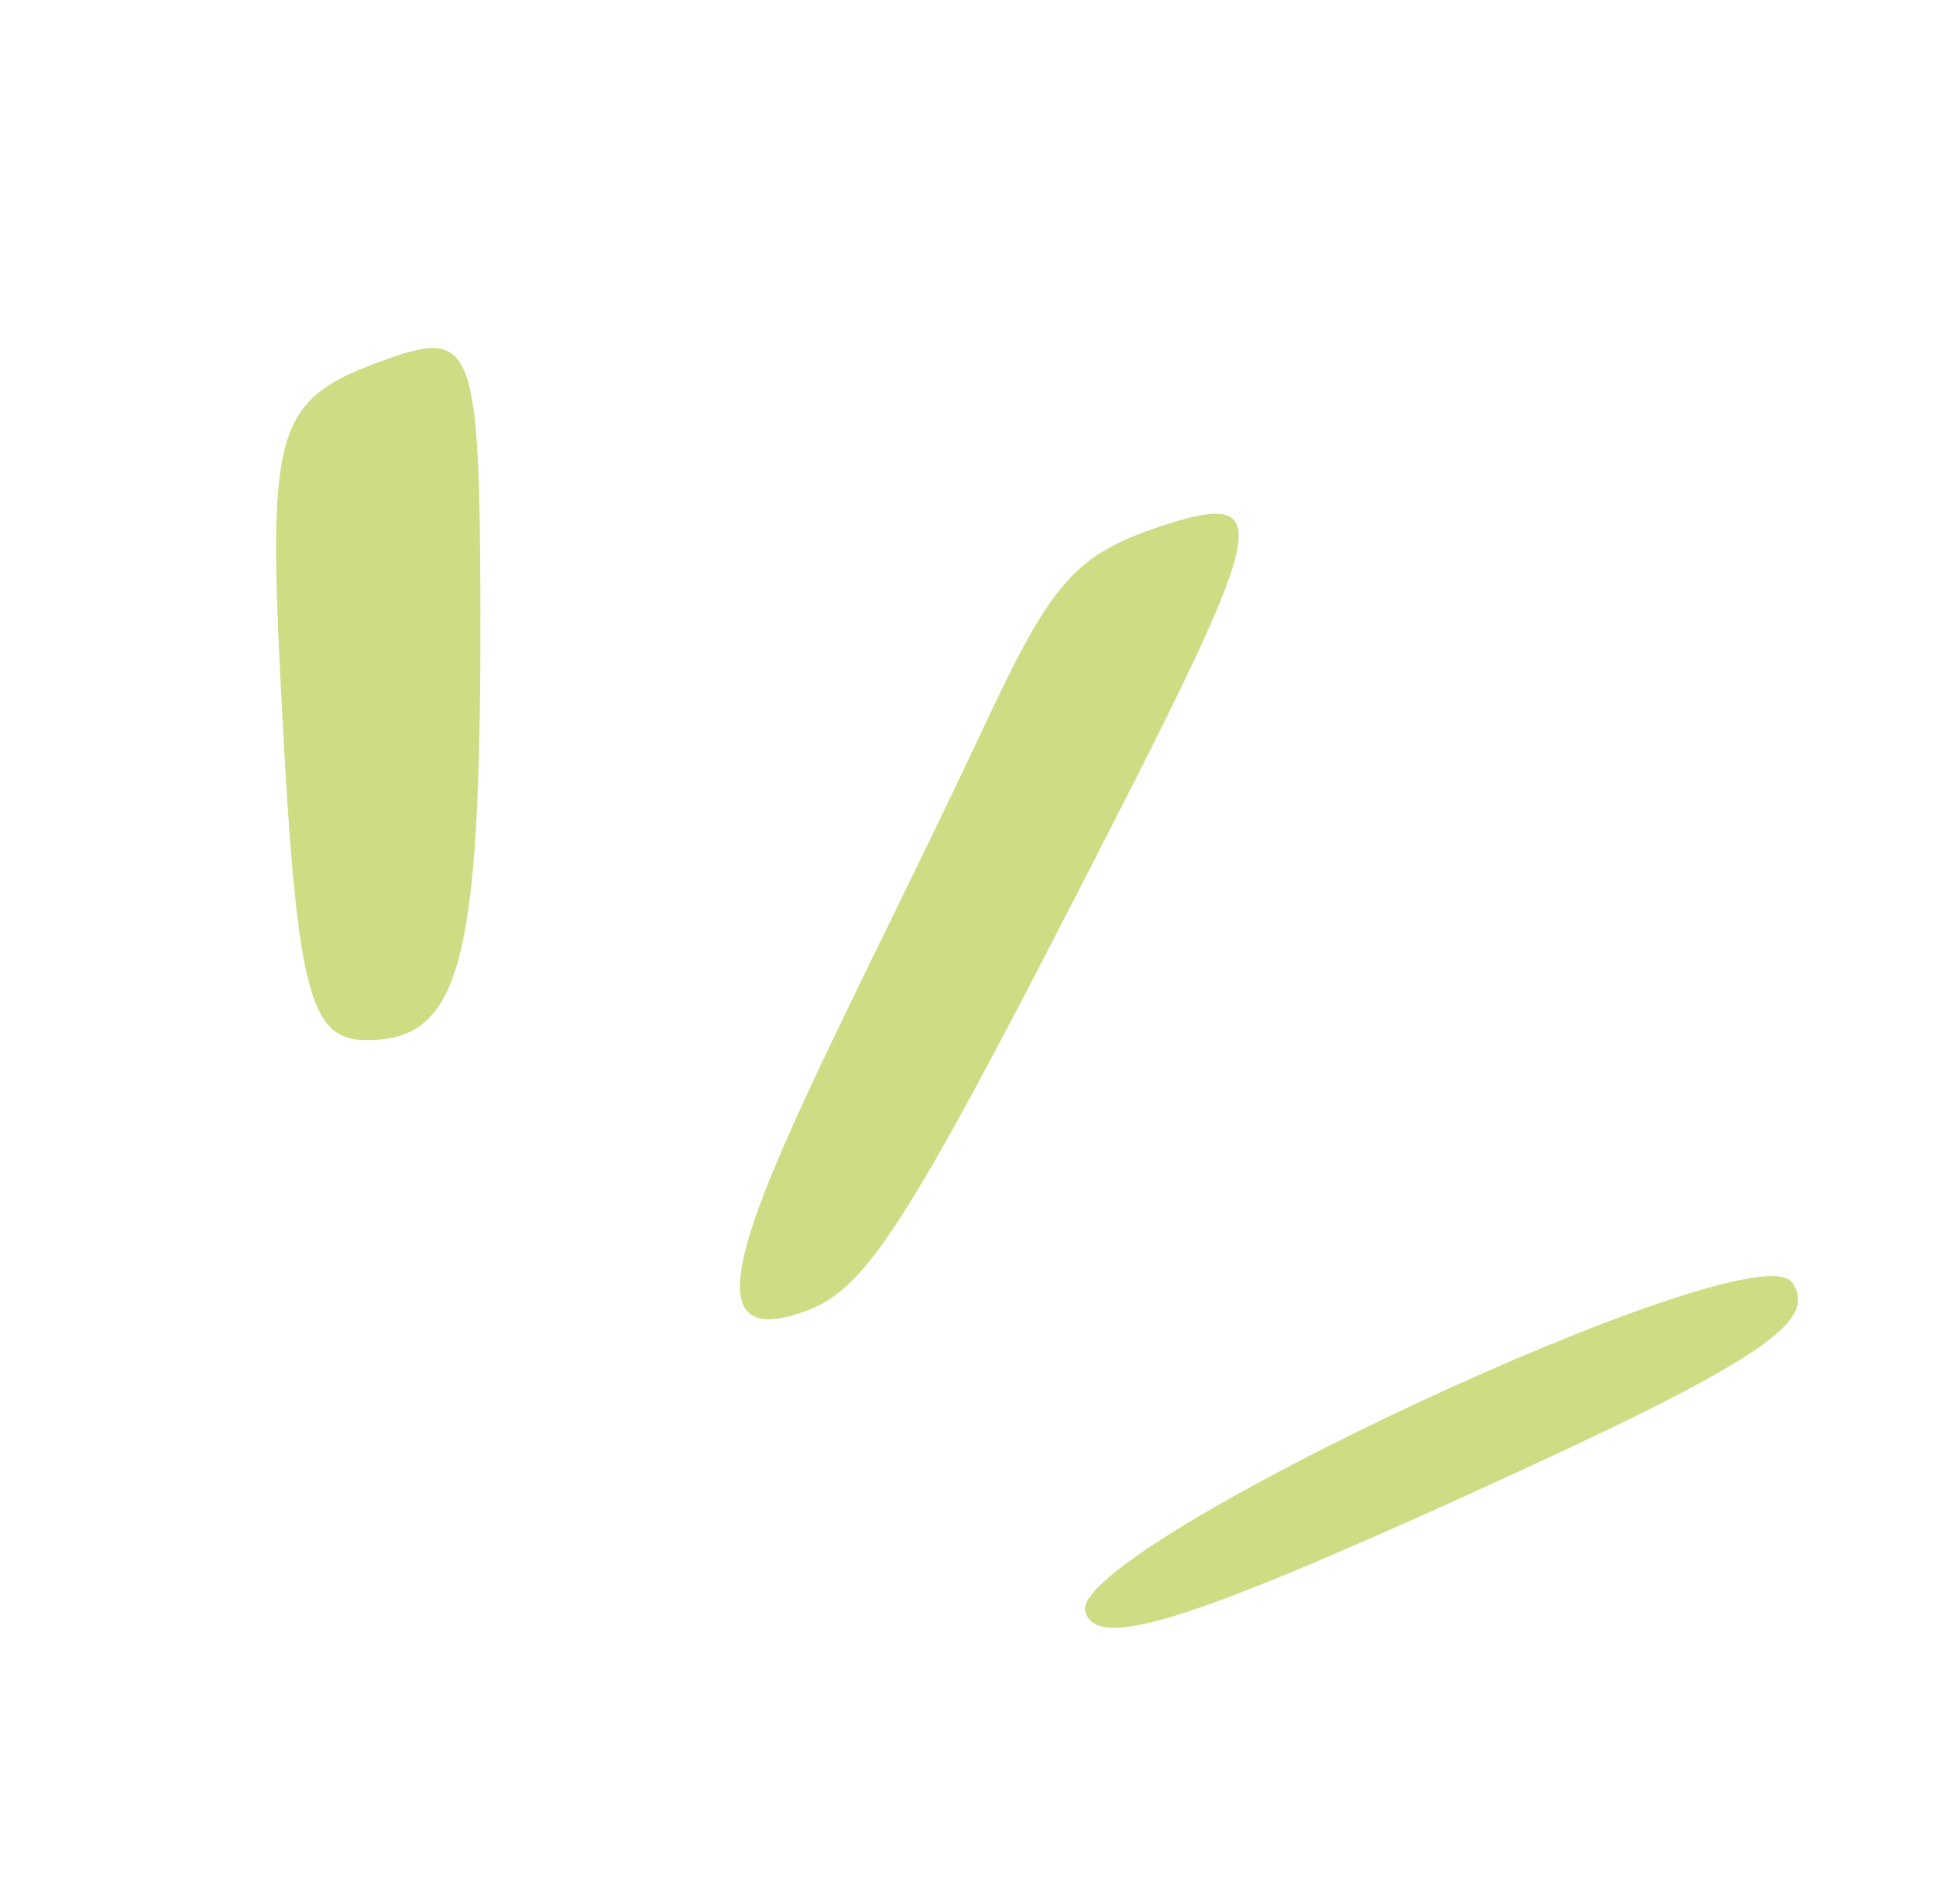
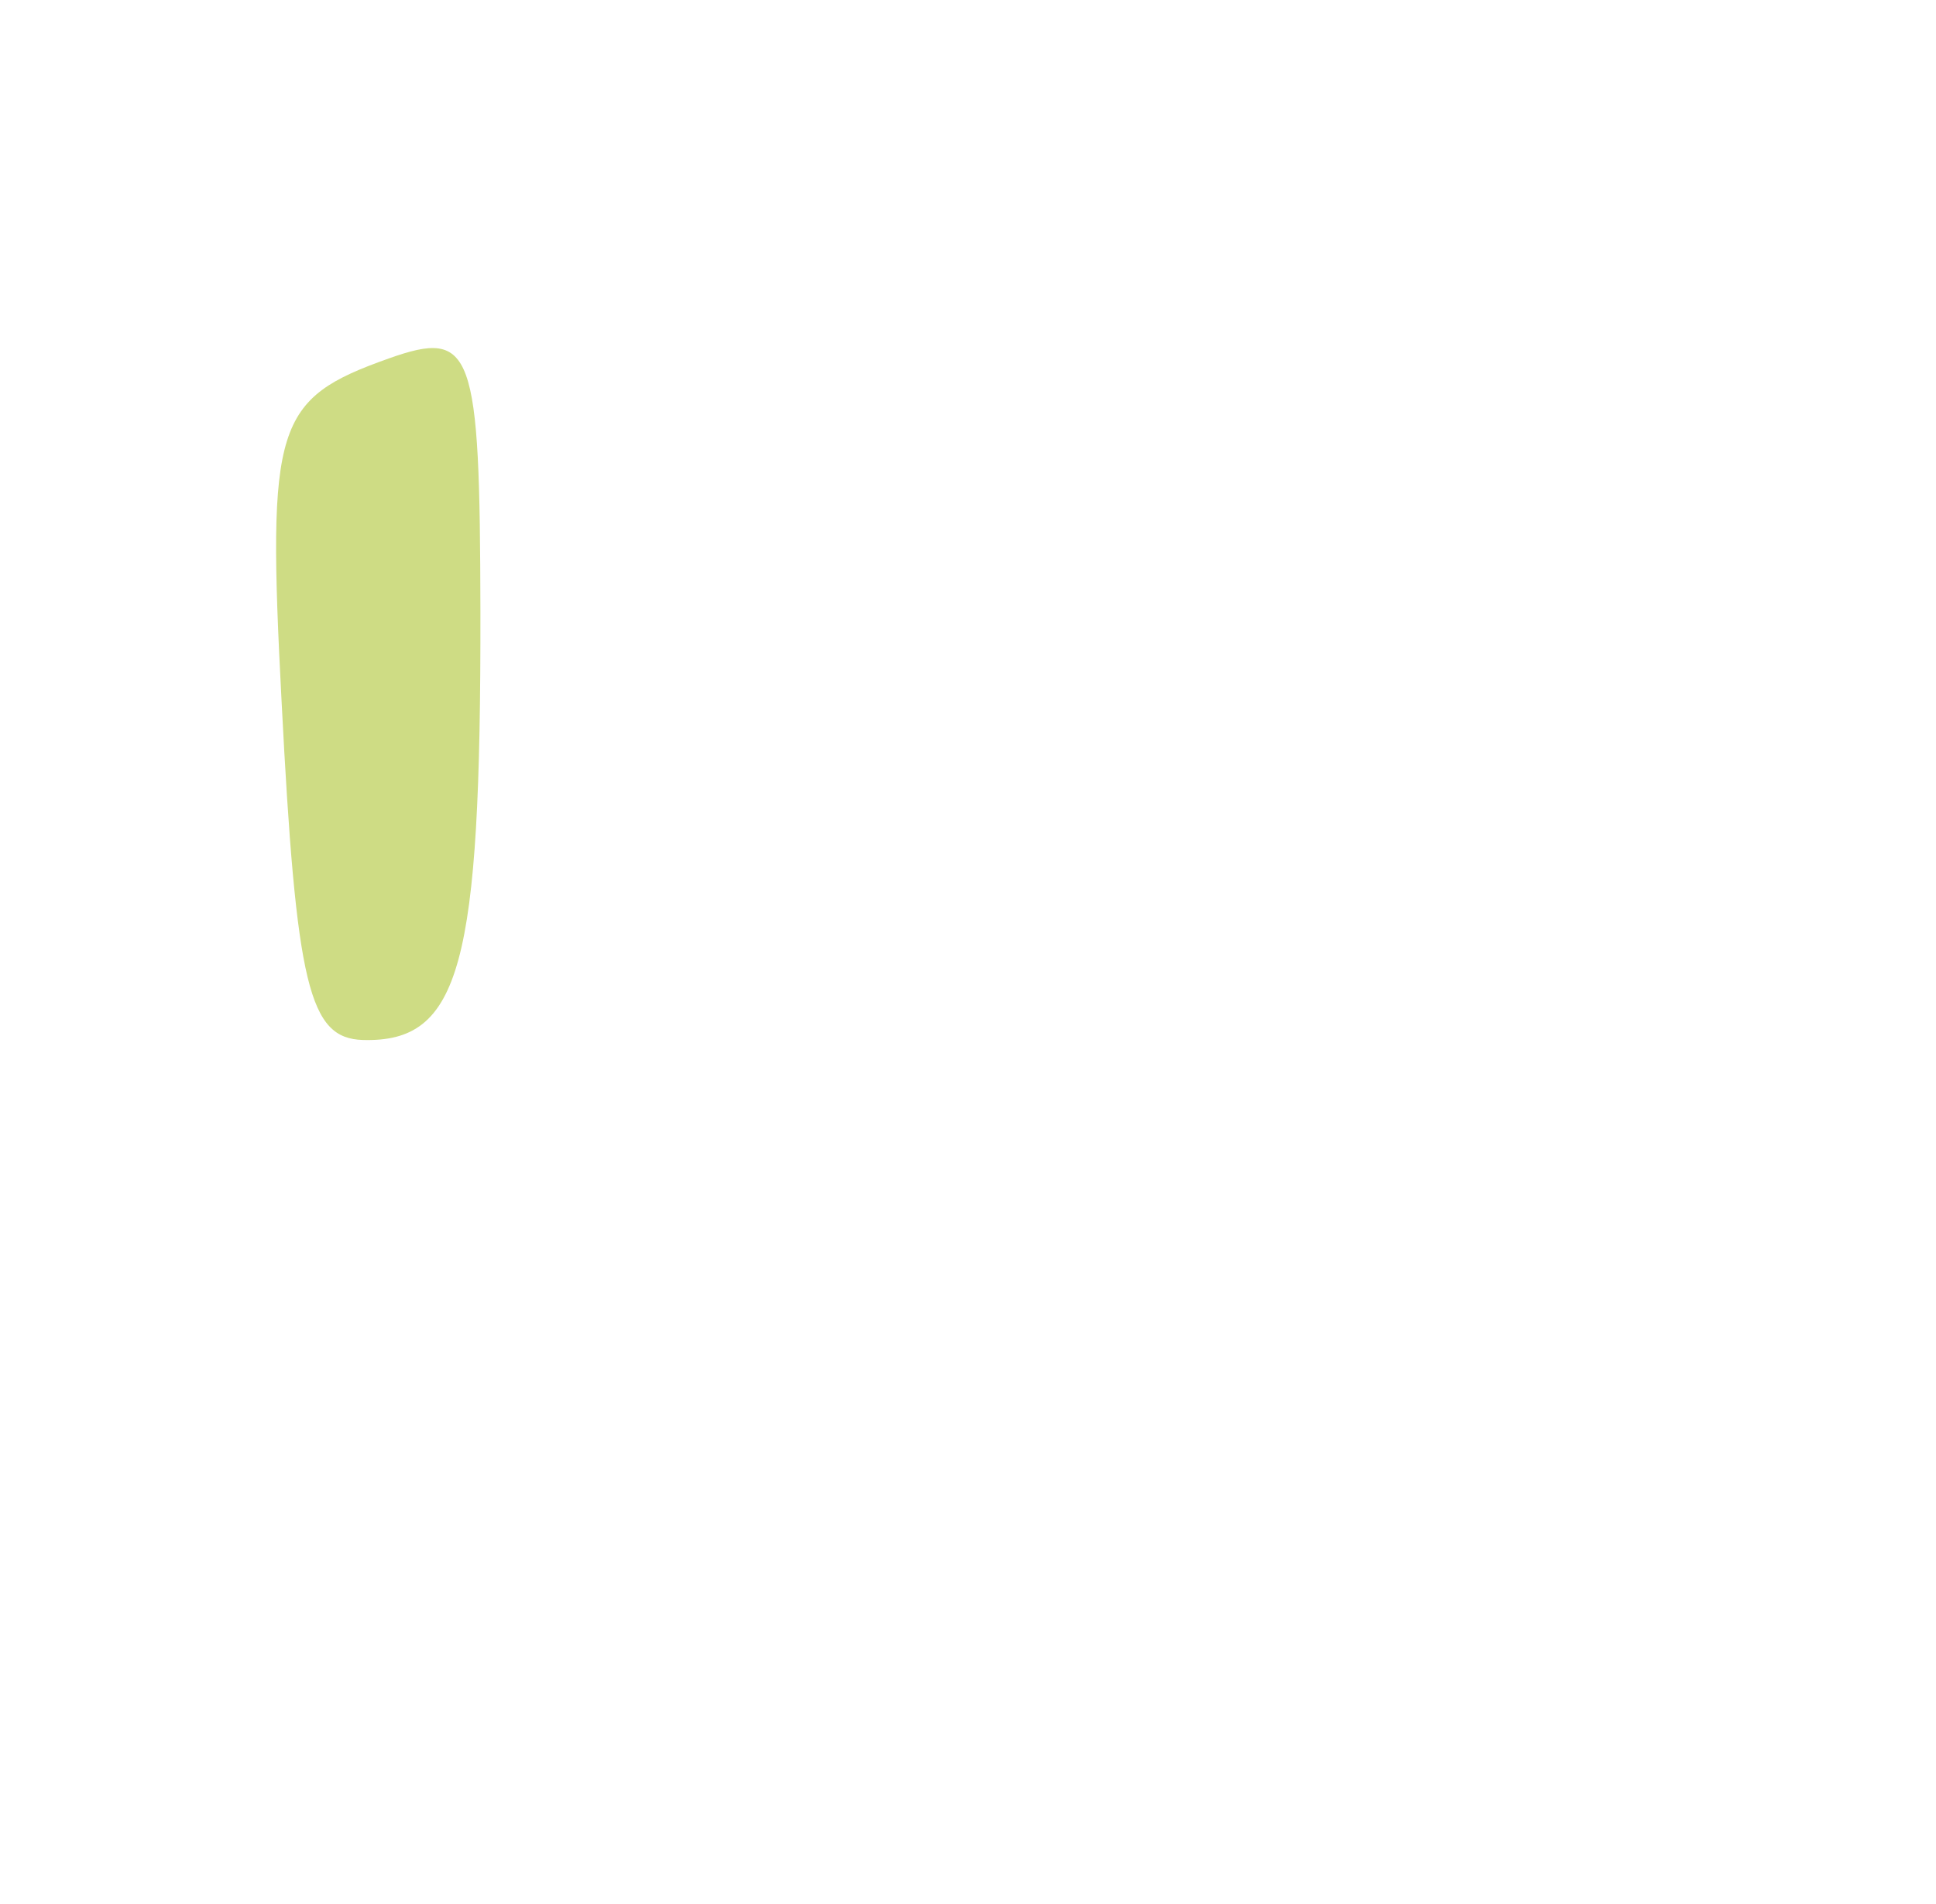
<svg xmlns="http://www.w3.org/2000/svg" width="123" height="121" viewBox="0 0 123 121" fill="none">
-   <path d="M68.946 102.388C69.631 104.866 75.275 103.134 93.02 95.086C111.799 86.554 115.632 83.989 113.845 81.474C111.345 78.046 67.941 98.352 68.946 102.388Z" fill="#CEDC84" />
  <path d="M24.708 22.774C17.458 25.348 16.967 26.922 17.887 44.516C18.818 62.688 19.635 65.975 23.055 66.082C29.257 66.252 30.553 61.361 30.522 38.825C30.49 22.199 30.059 20.875 24.708 22.774Z" fill="#CEDC84" />
-   <path d="M73.635 33.472C68.398 35.254 66.867 36.964 62.915 45.325C51.288 70.171 41.012 86.997 51.137 83.325C55.28 81.854 57.918 77.458 72.484 48.847C80.462 32.993 80.658 31.135 73.635 33.472Z" fill="#CEDC84" />
</svg>